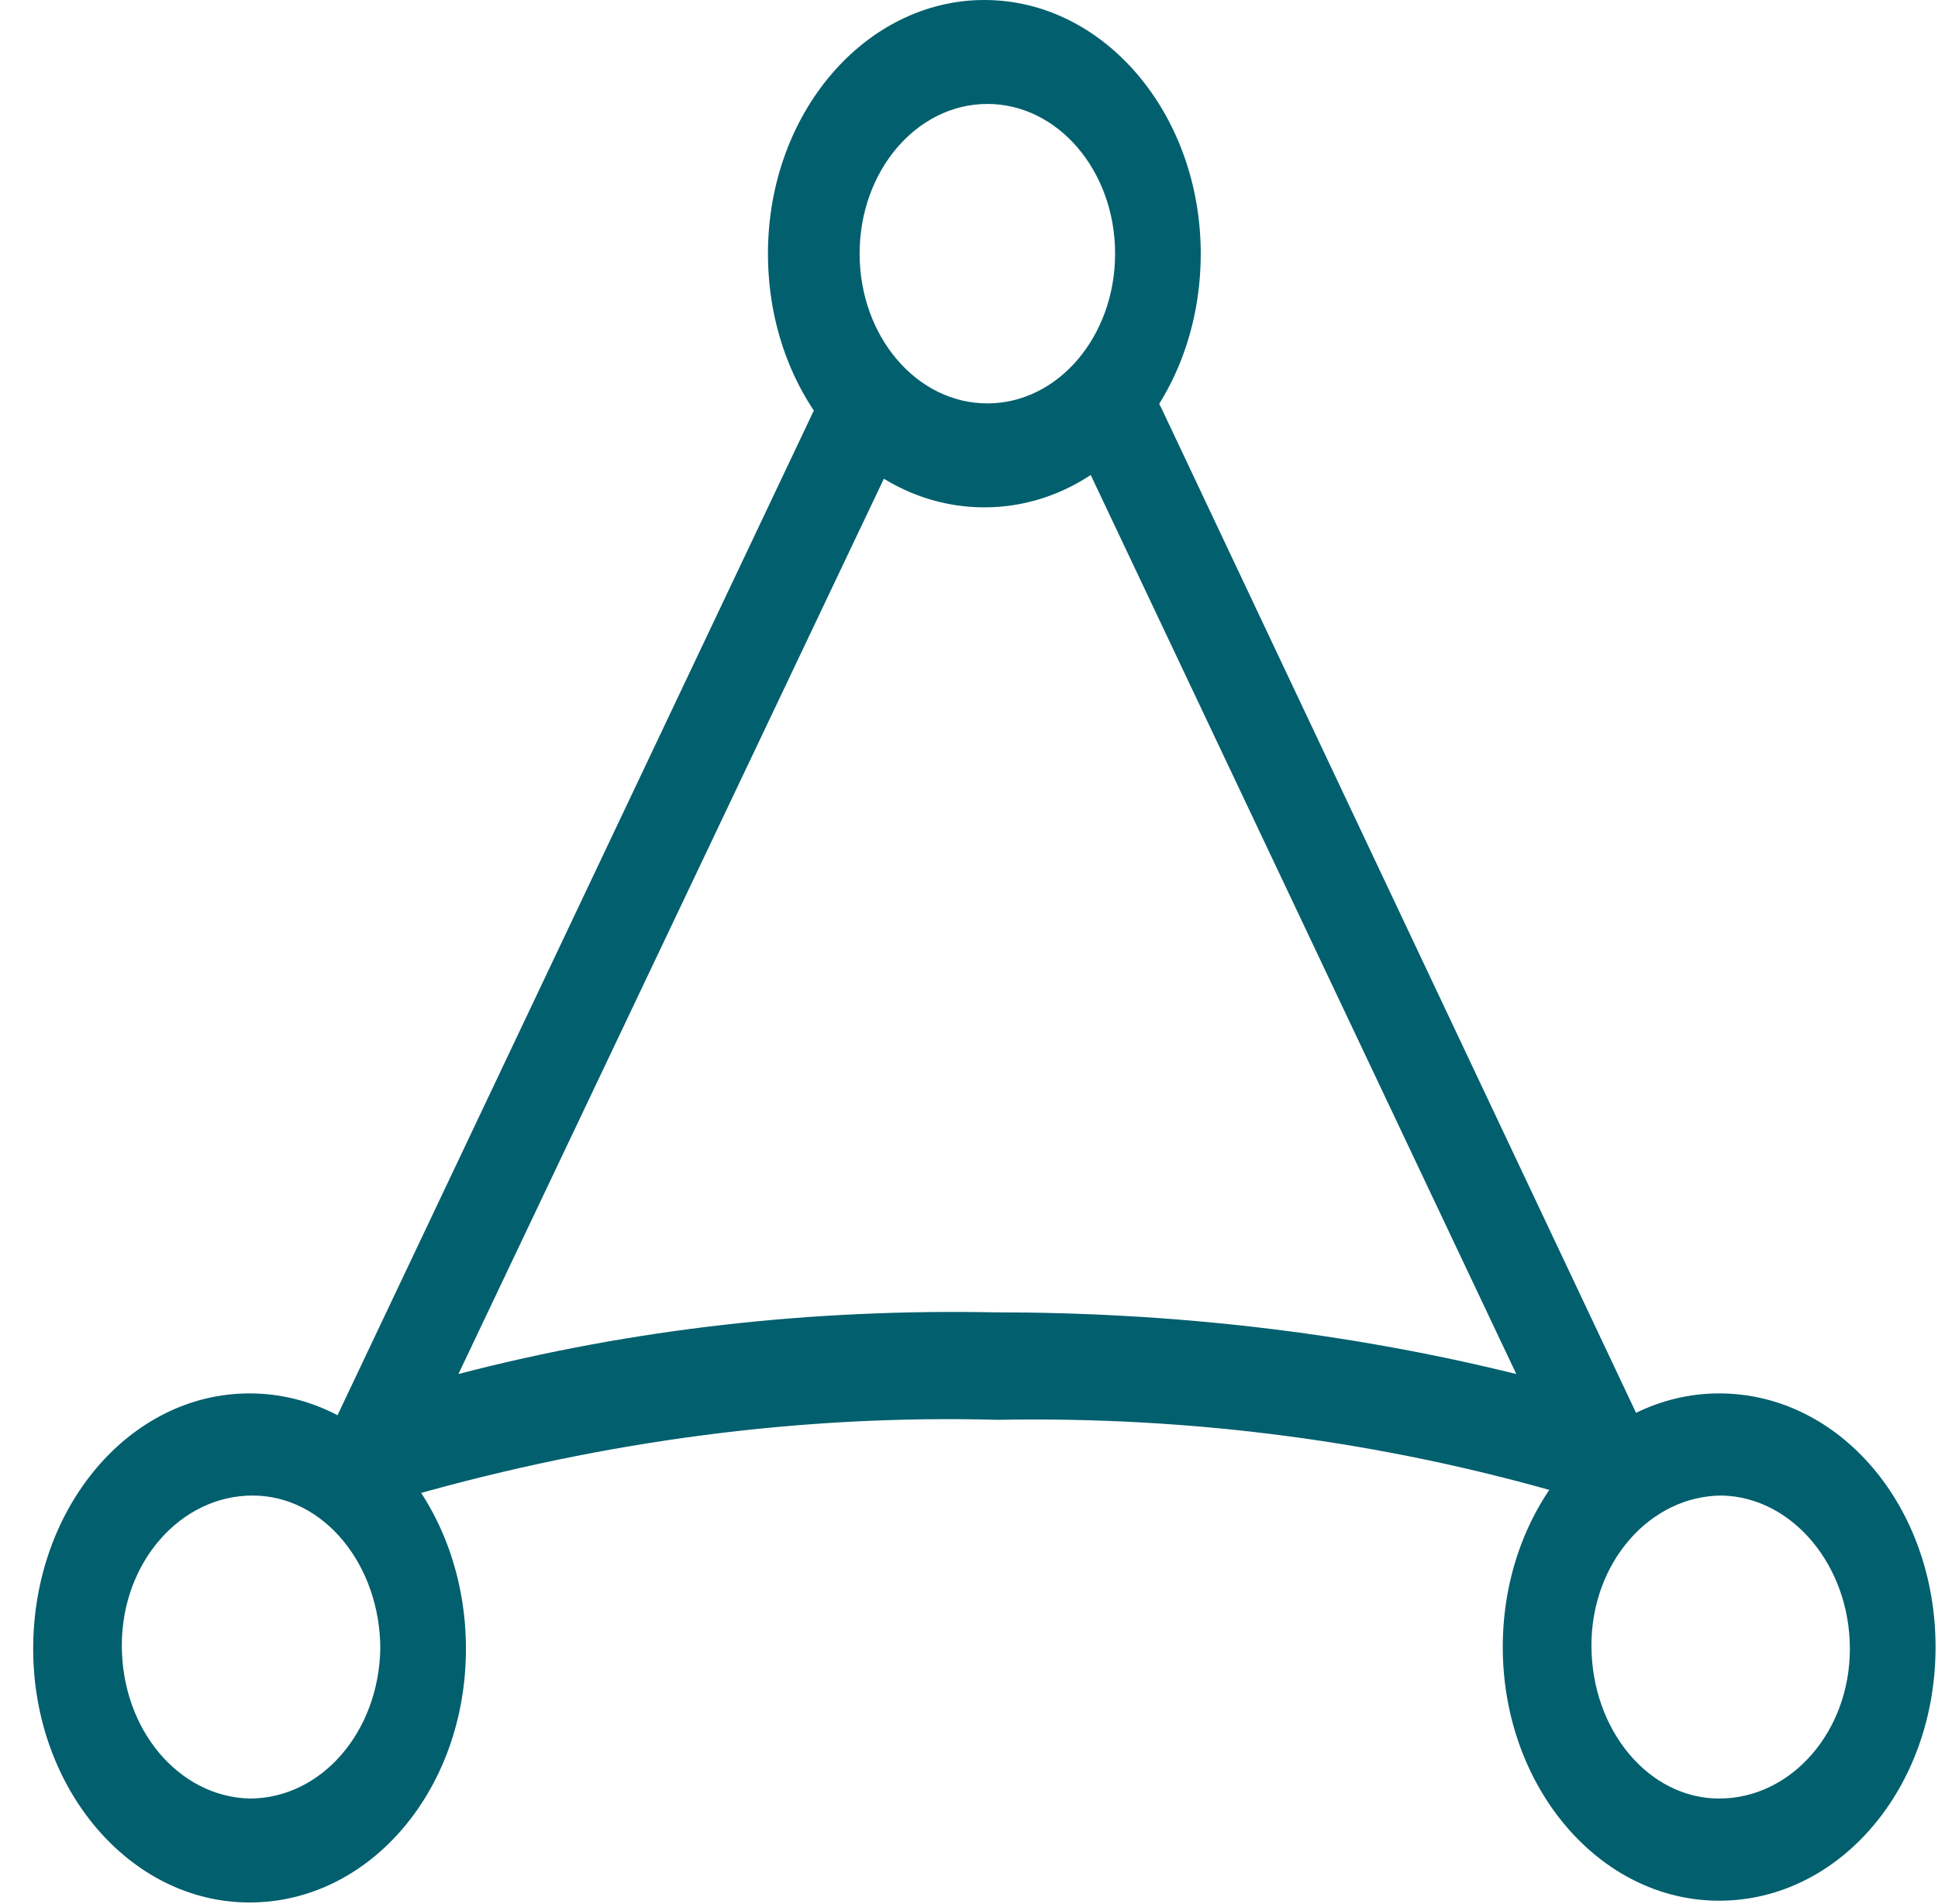
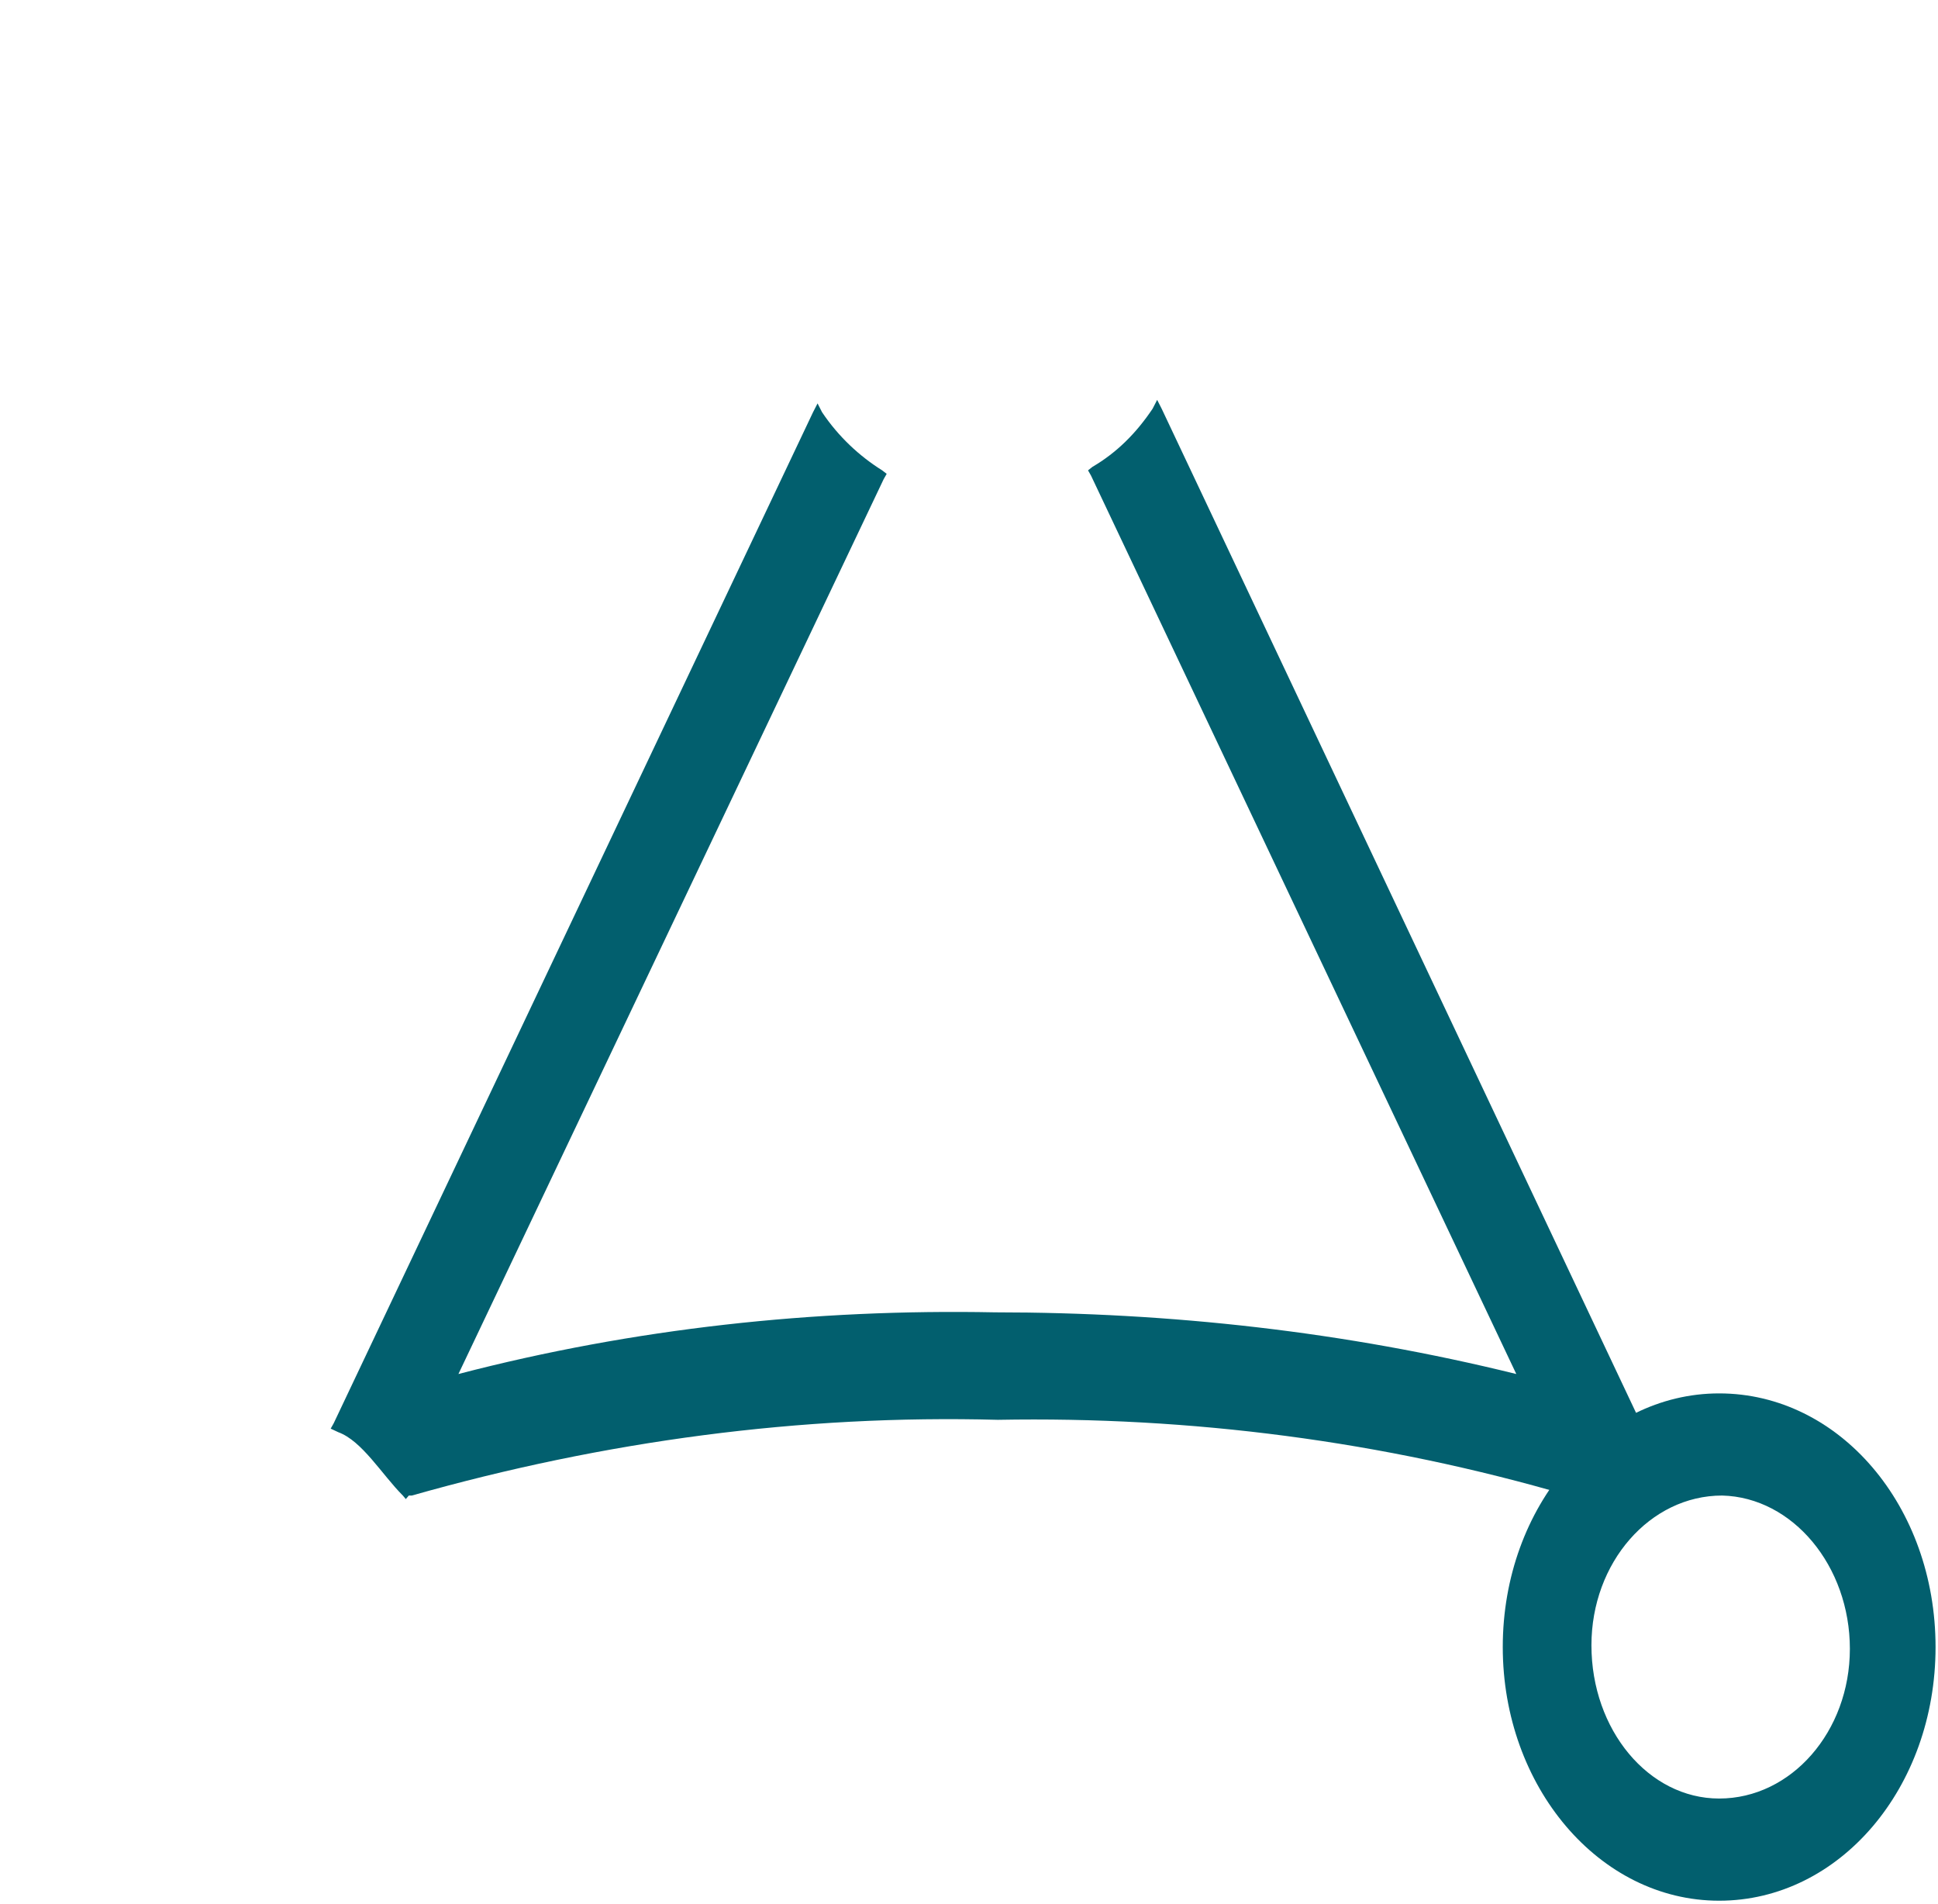
<svg xmlns="http://www.w3.org/2000/svg" width="57" height="56" viewBox="0 0 57 56" fill="none">
  <path d="M50.563 40.98C47.072 40.98 44.199 44.295 44.199 48.44C44.199 52.533 47.028 55.9 50.563 55.9C54.099 55.9 56.928 52.584 56.928 48.44C56.928 44.295 54.099 40.98 50.563 40.98ZM54.408 48.492C54.408 50.926 52.685 52.895 50.563 52.895C48.486 52.895 46.807 50.875 46.807 48.388C46.807 45.953 48.53 43.984 50.652 43.984C52.729 44.036 54.408 46.057 54.408 48.492Z" fill="#025F6E" />
-   <path d="M7.34 40.98C3.804 40.98 0.976 44.347 0.976 48.492C0.976 52.584 3.804 55.952 7.34 55.952C10.876 55.952 13.704 52.636 13.704 48.492C13.704 44.347 10.876 40.98 7.34 40.98ZM11.185 48.492C11.141 50.926 9.461 52.895 7.34 52.895C5.263 52.843 3.583 50.875 3.583 48.388C3.583 45.953 5.307 43.984 7.428 43.984C9.55 43.984 11.185 46.057 11.185 48.492Z" fill="#025F6E" />
-   <path d="M28.952 0C25.46 0 22.587 3.316 22.587 7.46C22.587 11.605 25.416 14.921 28.952 14.921C32.487 14.921 35.316 11.605 35.316 7.46C35.316 3.367 32.487 0 28.952 0ZM32.797 7.46C32.797 9.895 31.117 11.864 29.04 11.864C26.963 11.864 25.283 9.895 25.283 7.46C25.283 5.025 26.963 3.057 29.04 3.057C31.117 3.057 32.797 5.025 32.797 7.46Z" fill="#025F6E" />
  <path d="M48.265 41.86L34.166 12.019L34.034 11.76L33.901 12.019C33.415 12.745 32.84 13.315 32.133 13.729L32.001 13.833L32.089 13.988L44.597 40.41C39.558 39.166 34.432 38.596 29.261 38.596C23.957 38.493 18.654 39.063 13.483 40.41L25.99 14.092L26.079 13.936L25.946 13.833C25.283 13.418 24.664 12.848 24.178 12.123L24.046 11.864L23.913 12.123L9.814 41.86L9.726 42.016L9.947 42.12C10.654 42.379 11.229 43.363 11.848 43.984L11.936 44.088L12.024 43.984H12.113C17.77 42.379 23.559 41.601 29.349 41.757C35.006 41.653 40.663 42.379 46.144 43.984L46.232 44.14L46.364 43.984C46.983 43.363 47.602 42.379 48.265 42.12L48.486 42.016L48.265 41.86Z" fill="#025F6E" />
</svg>